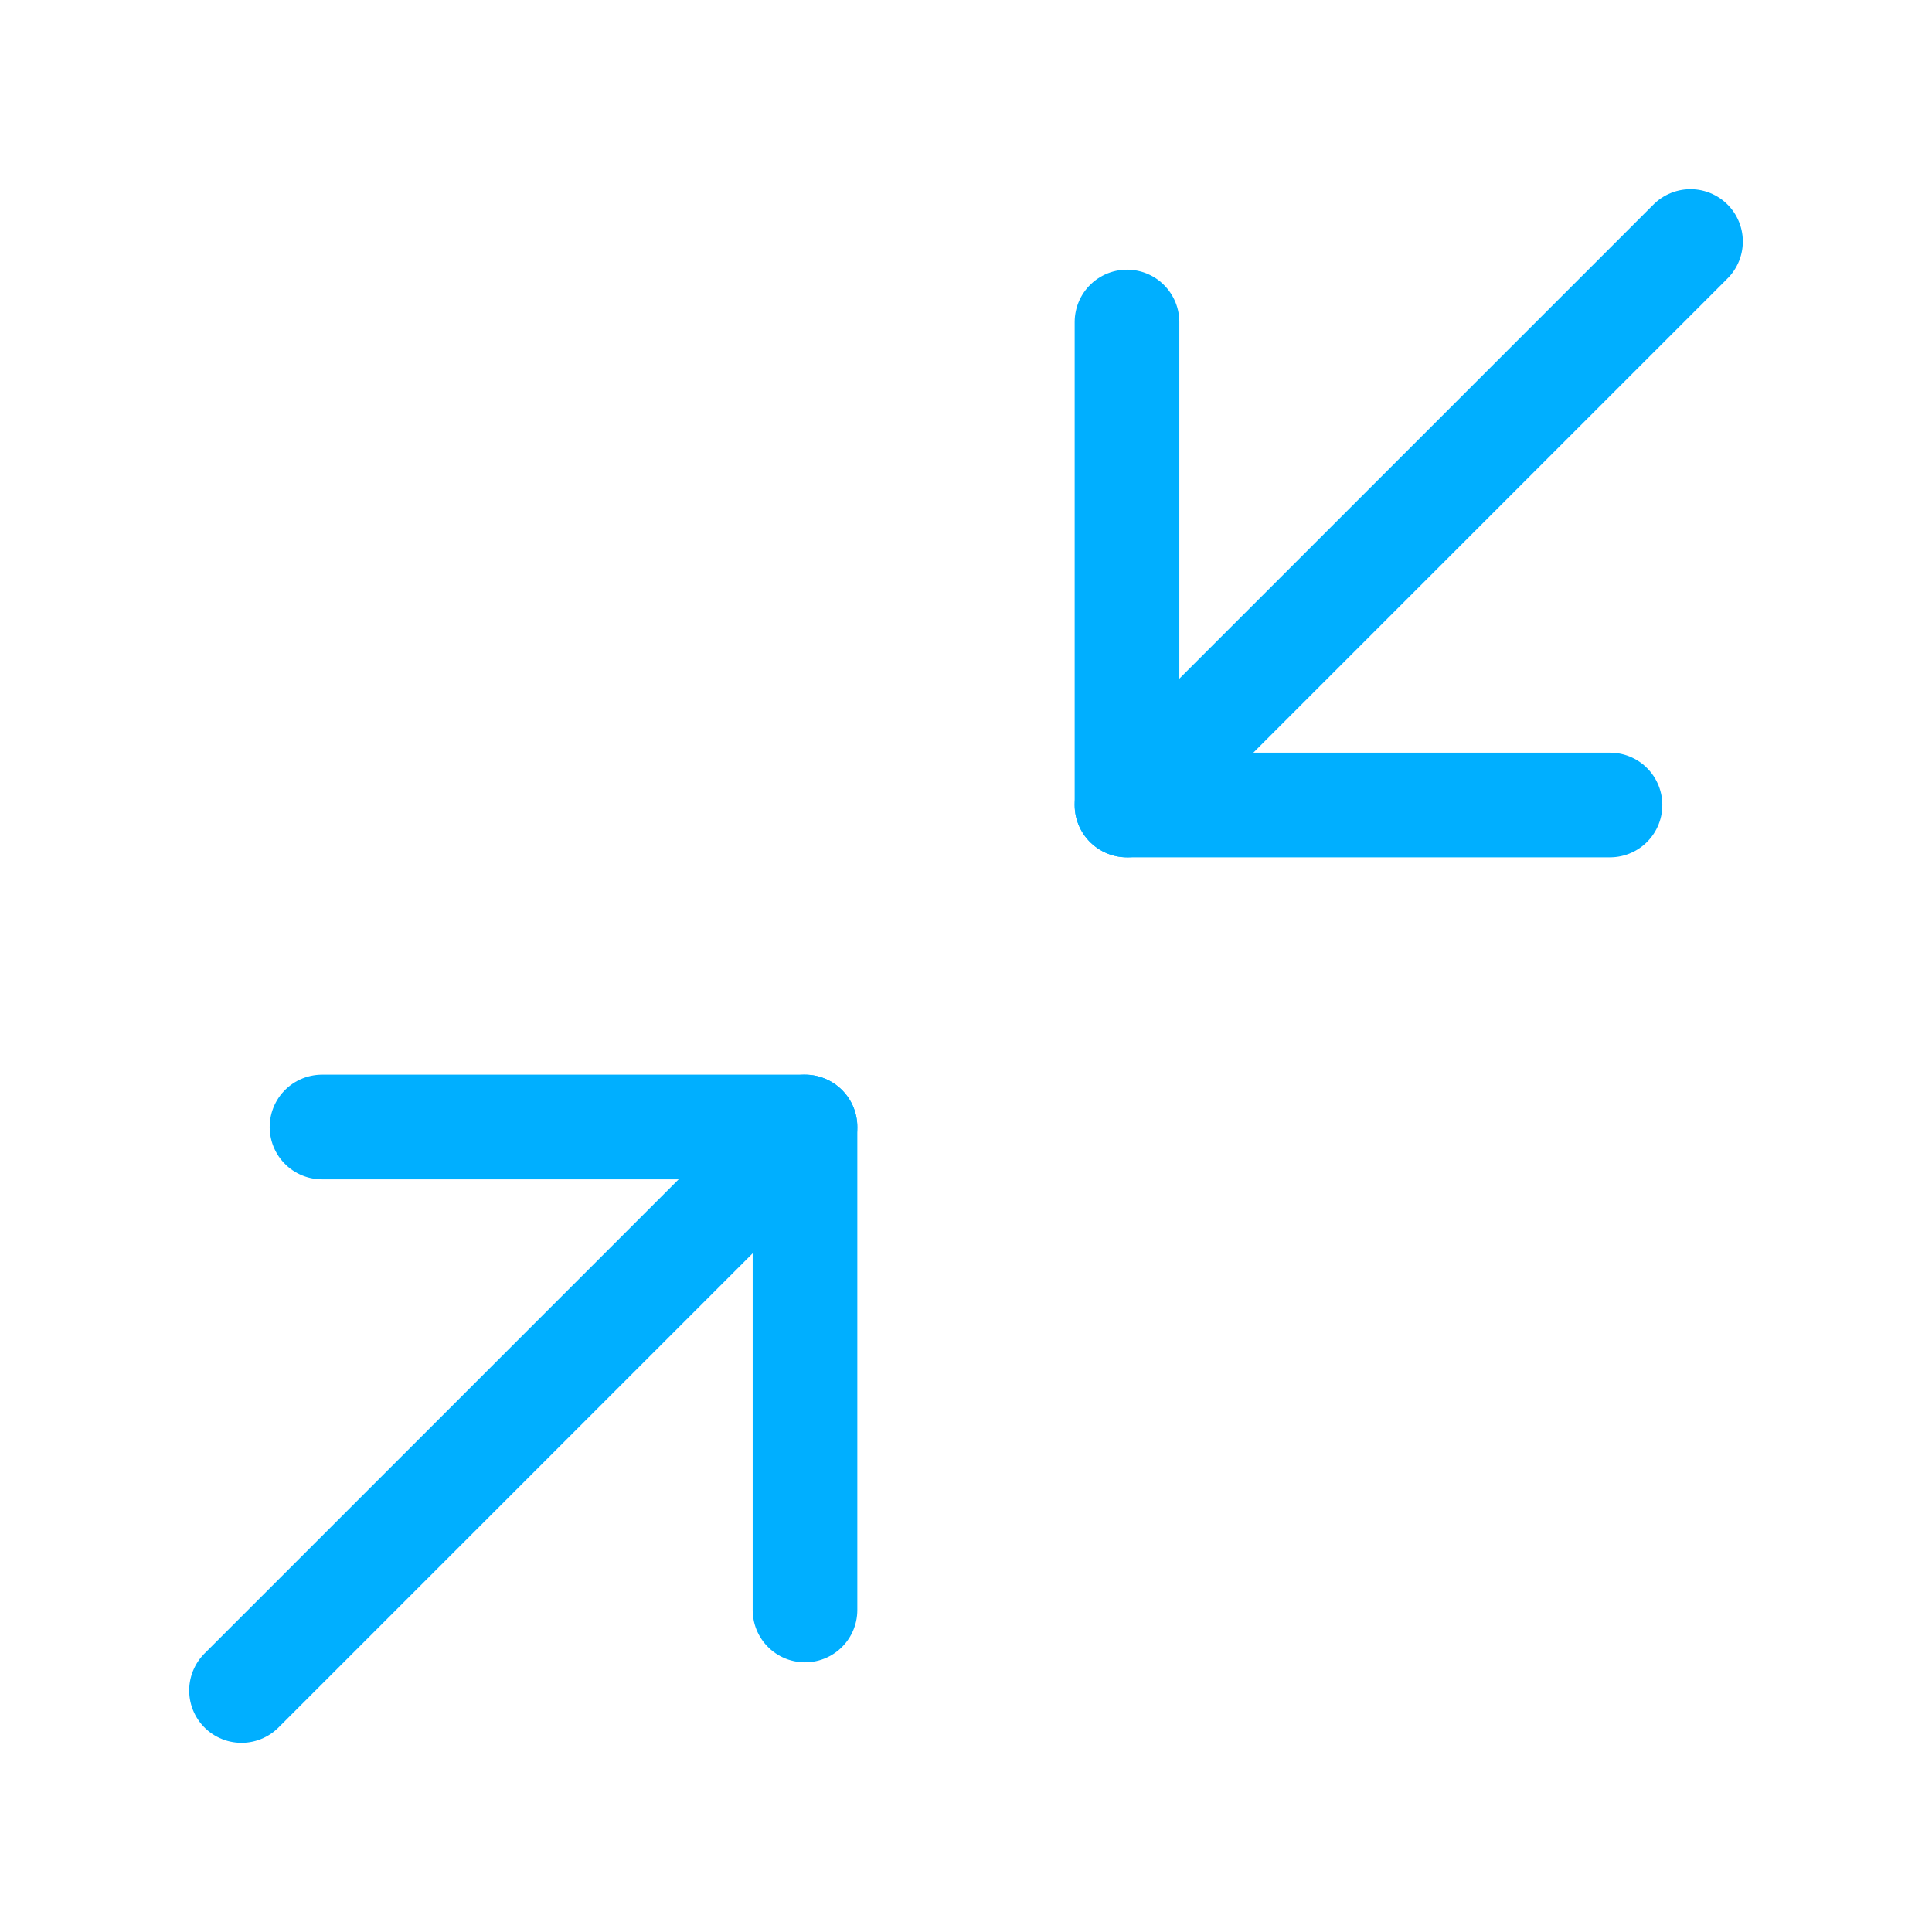
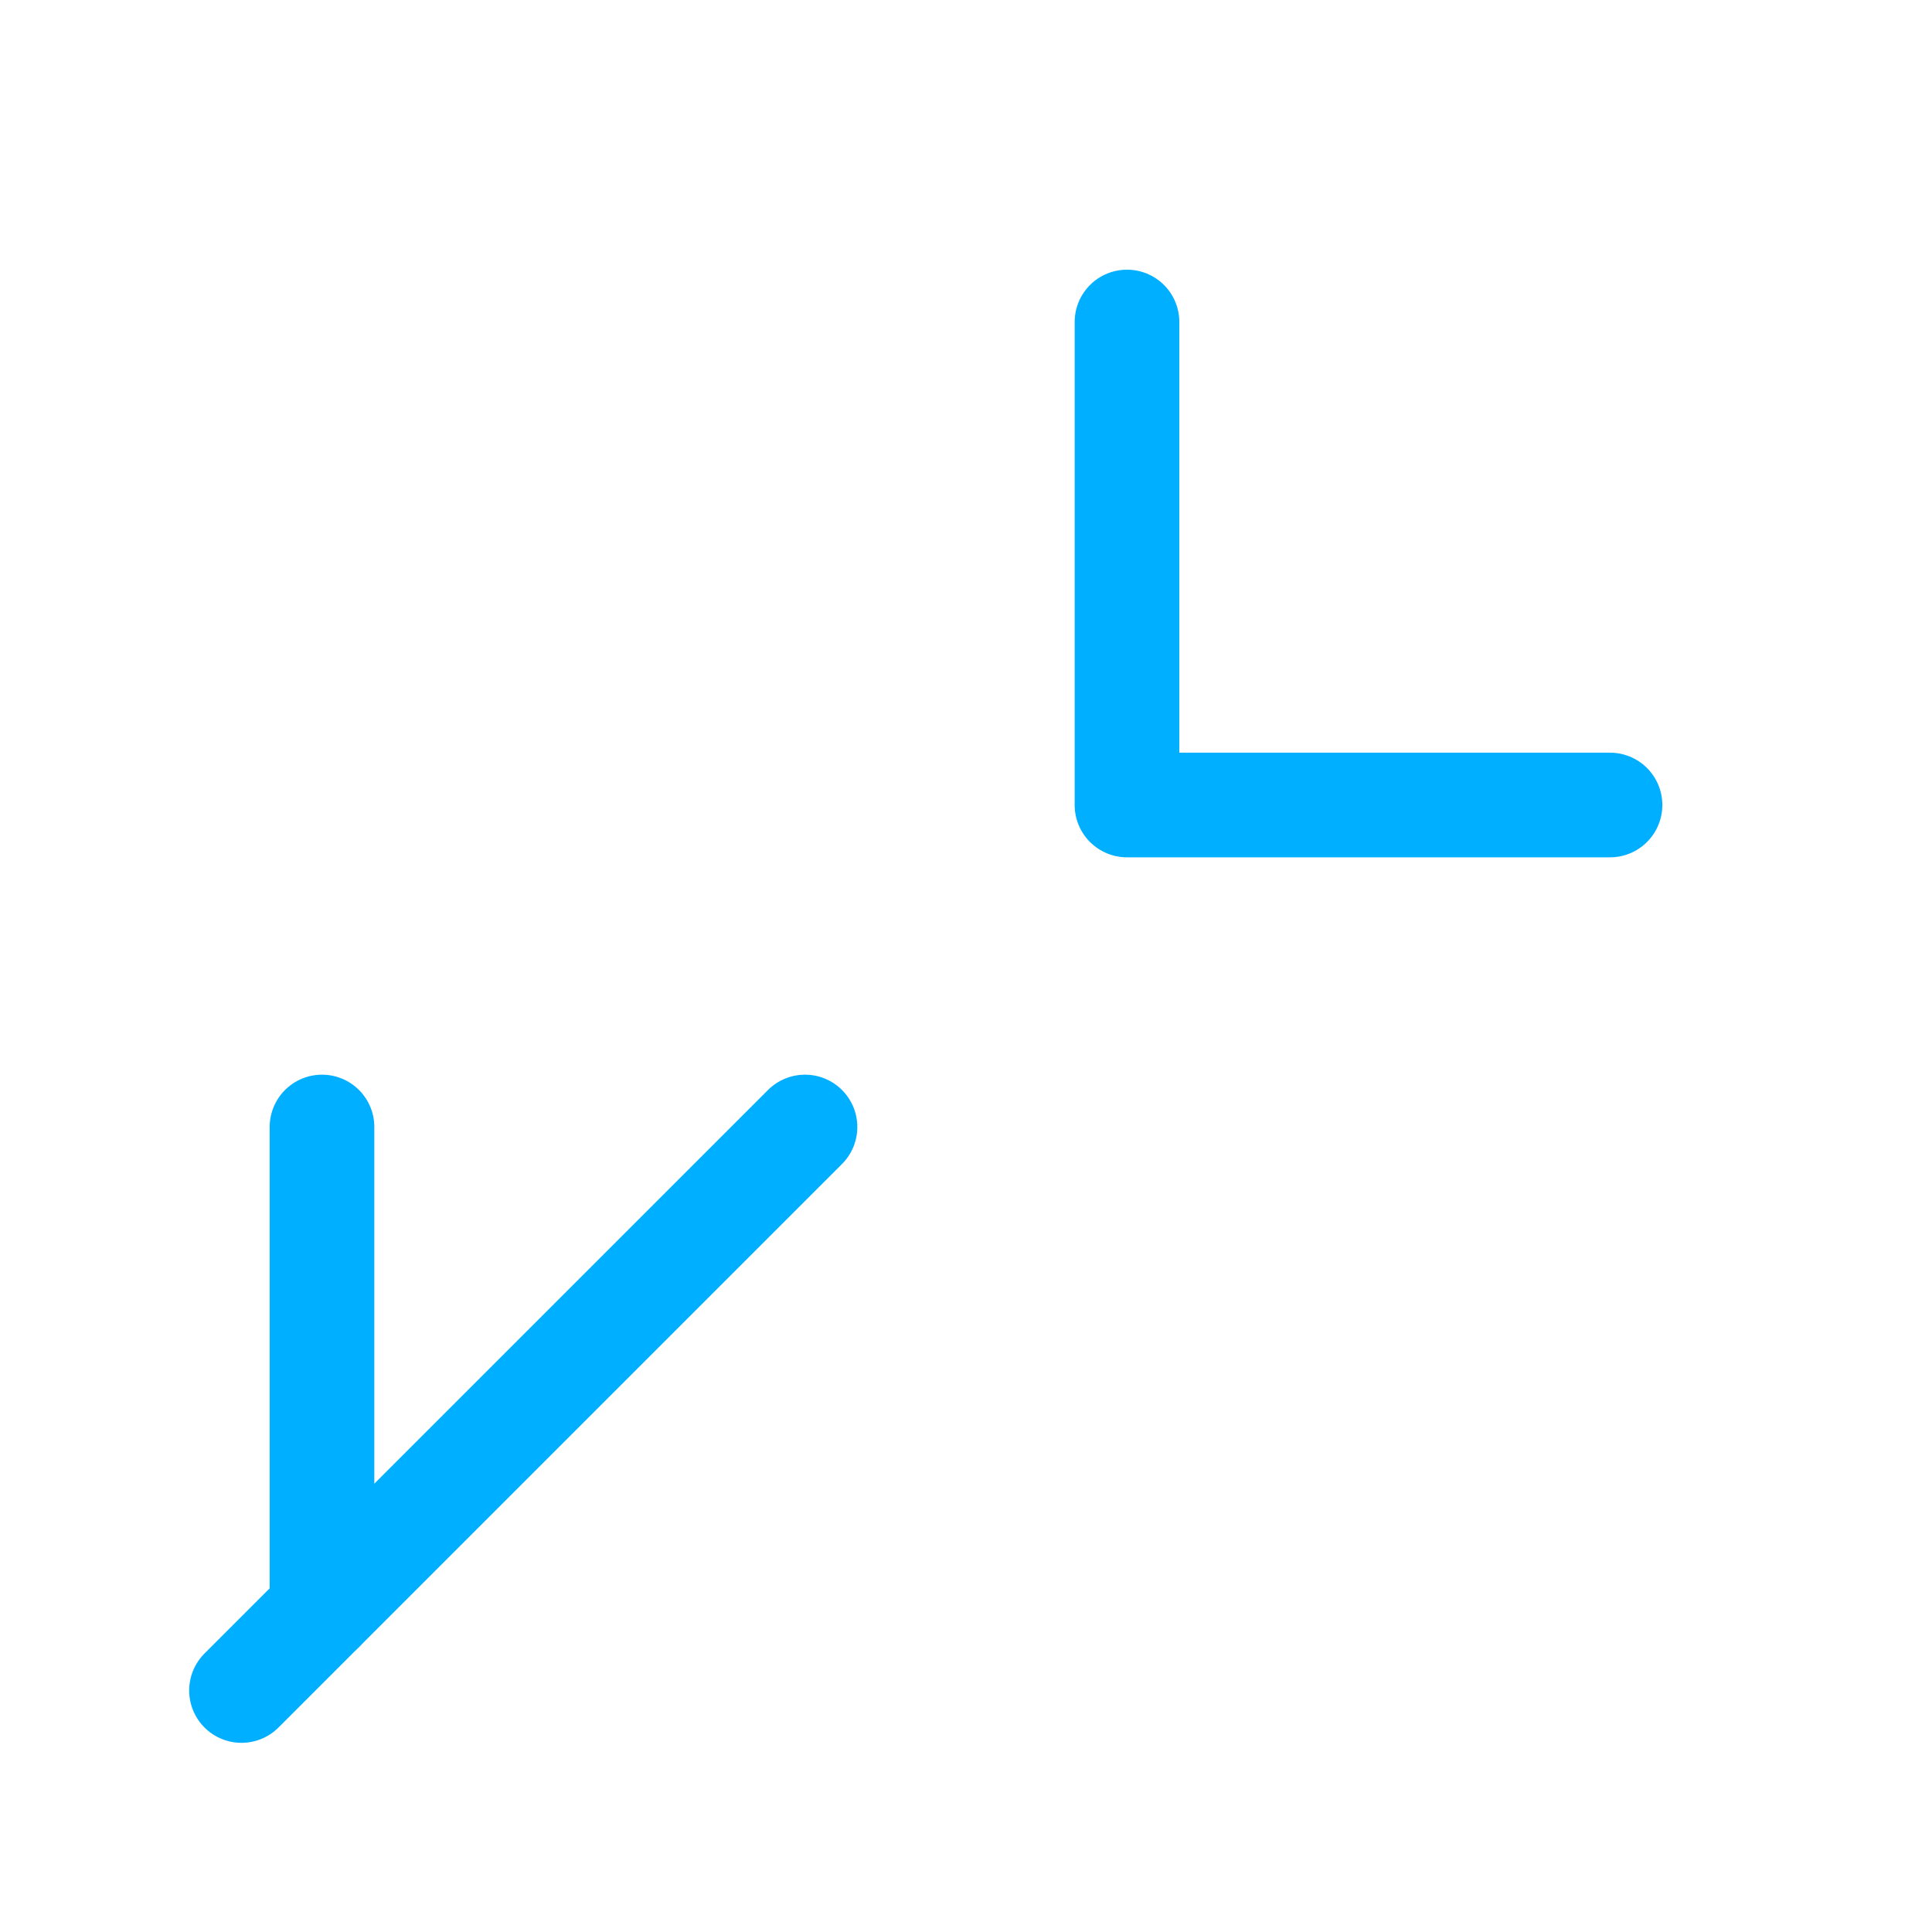
<svg xmlns="http://www.w3.org/2000/svg" width="24" height="24" viewBox="0 0 24 24" fill="none">
-   <path d="M4 14H10V20" stroke="#00AFFF" stroke-width="1.3" stroke-linecap="round" stroke-linejoin="round" />
+   <path d="M4 14V20" stroke="#00AFFF" stroke-width="1.3" stroke-linecap="round" stroke-linejoin="round" />
  <path d="M20 10H14V4" stroke="#00AFFF" stroke-width="1.3" stroke-linecap="round" stroke-linejoin="round" />
-   <path d="M14 10L21 3" stroke="#00AFFF" stroke-width="1.3" stroke-linecap="round" stroke-linejoin="round" />
  <path d="M3 21L10 14" stroke="#00AFFF" stroke-width="1.3" stroke-linecap="round" stroke-linejoin="round" />
</svg>